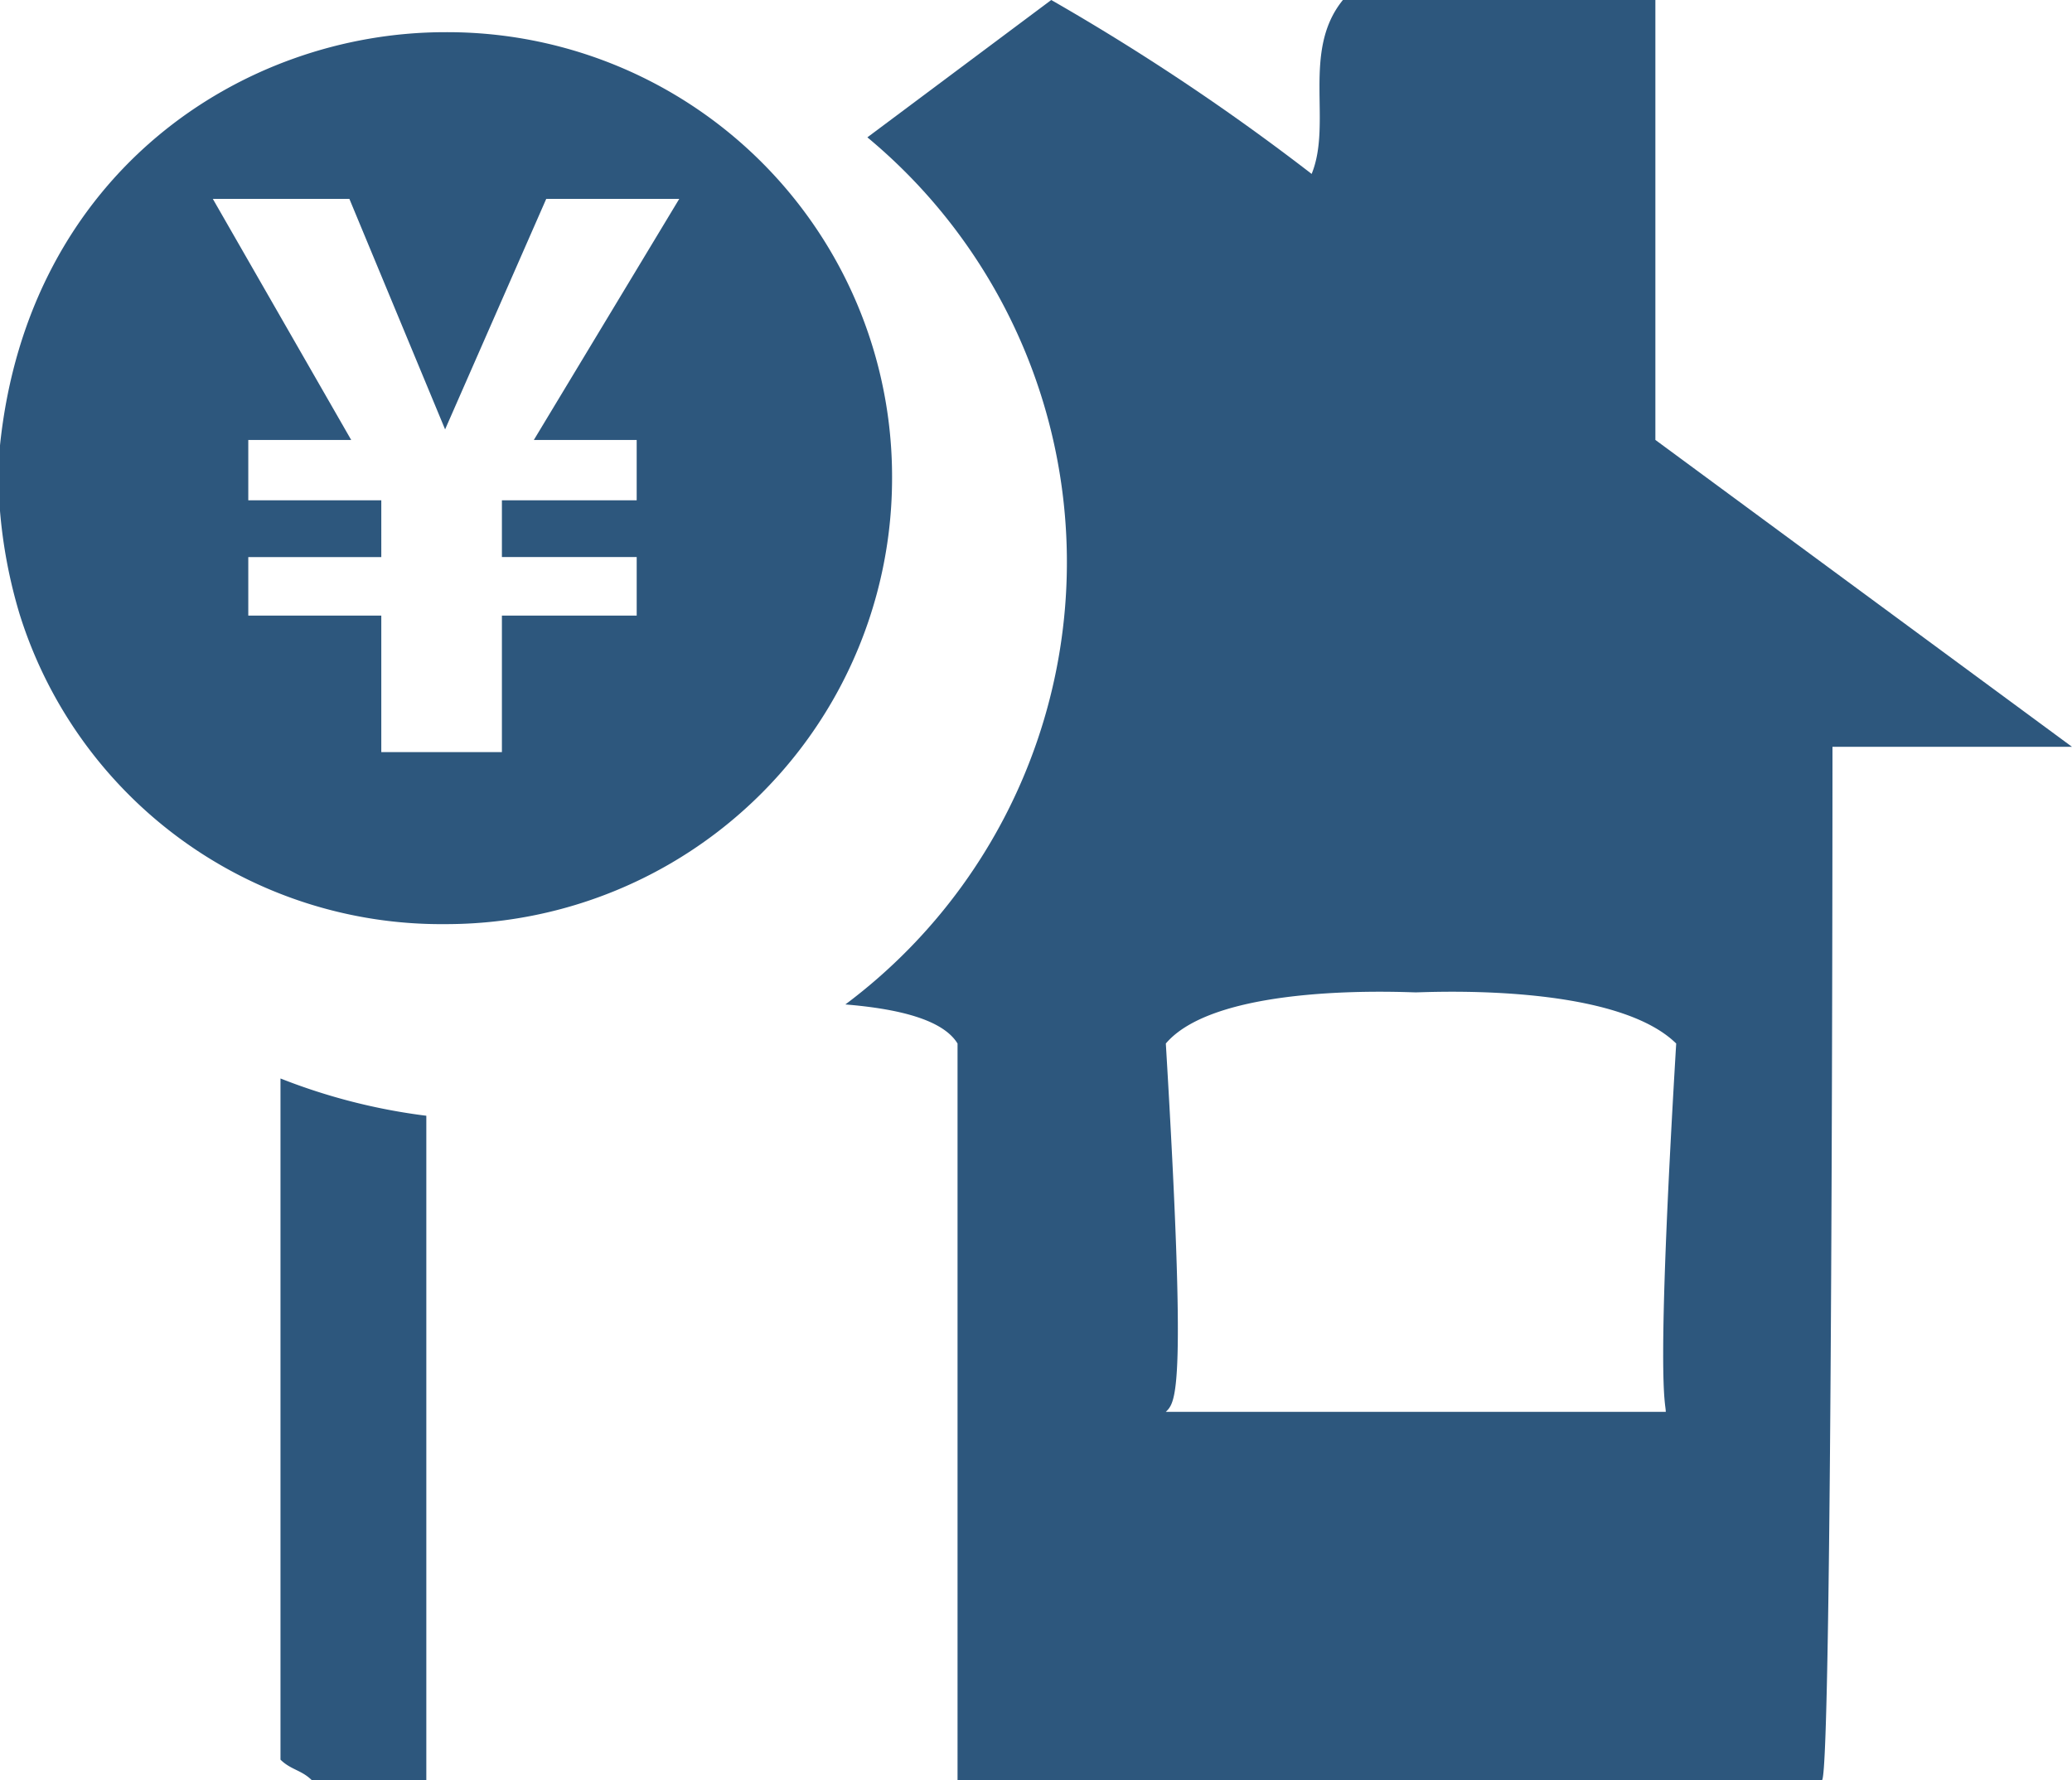
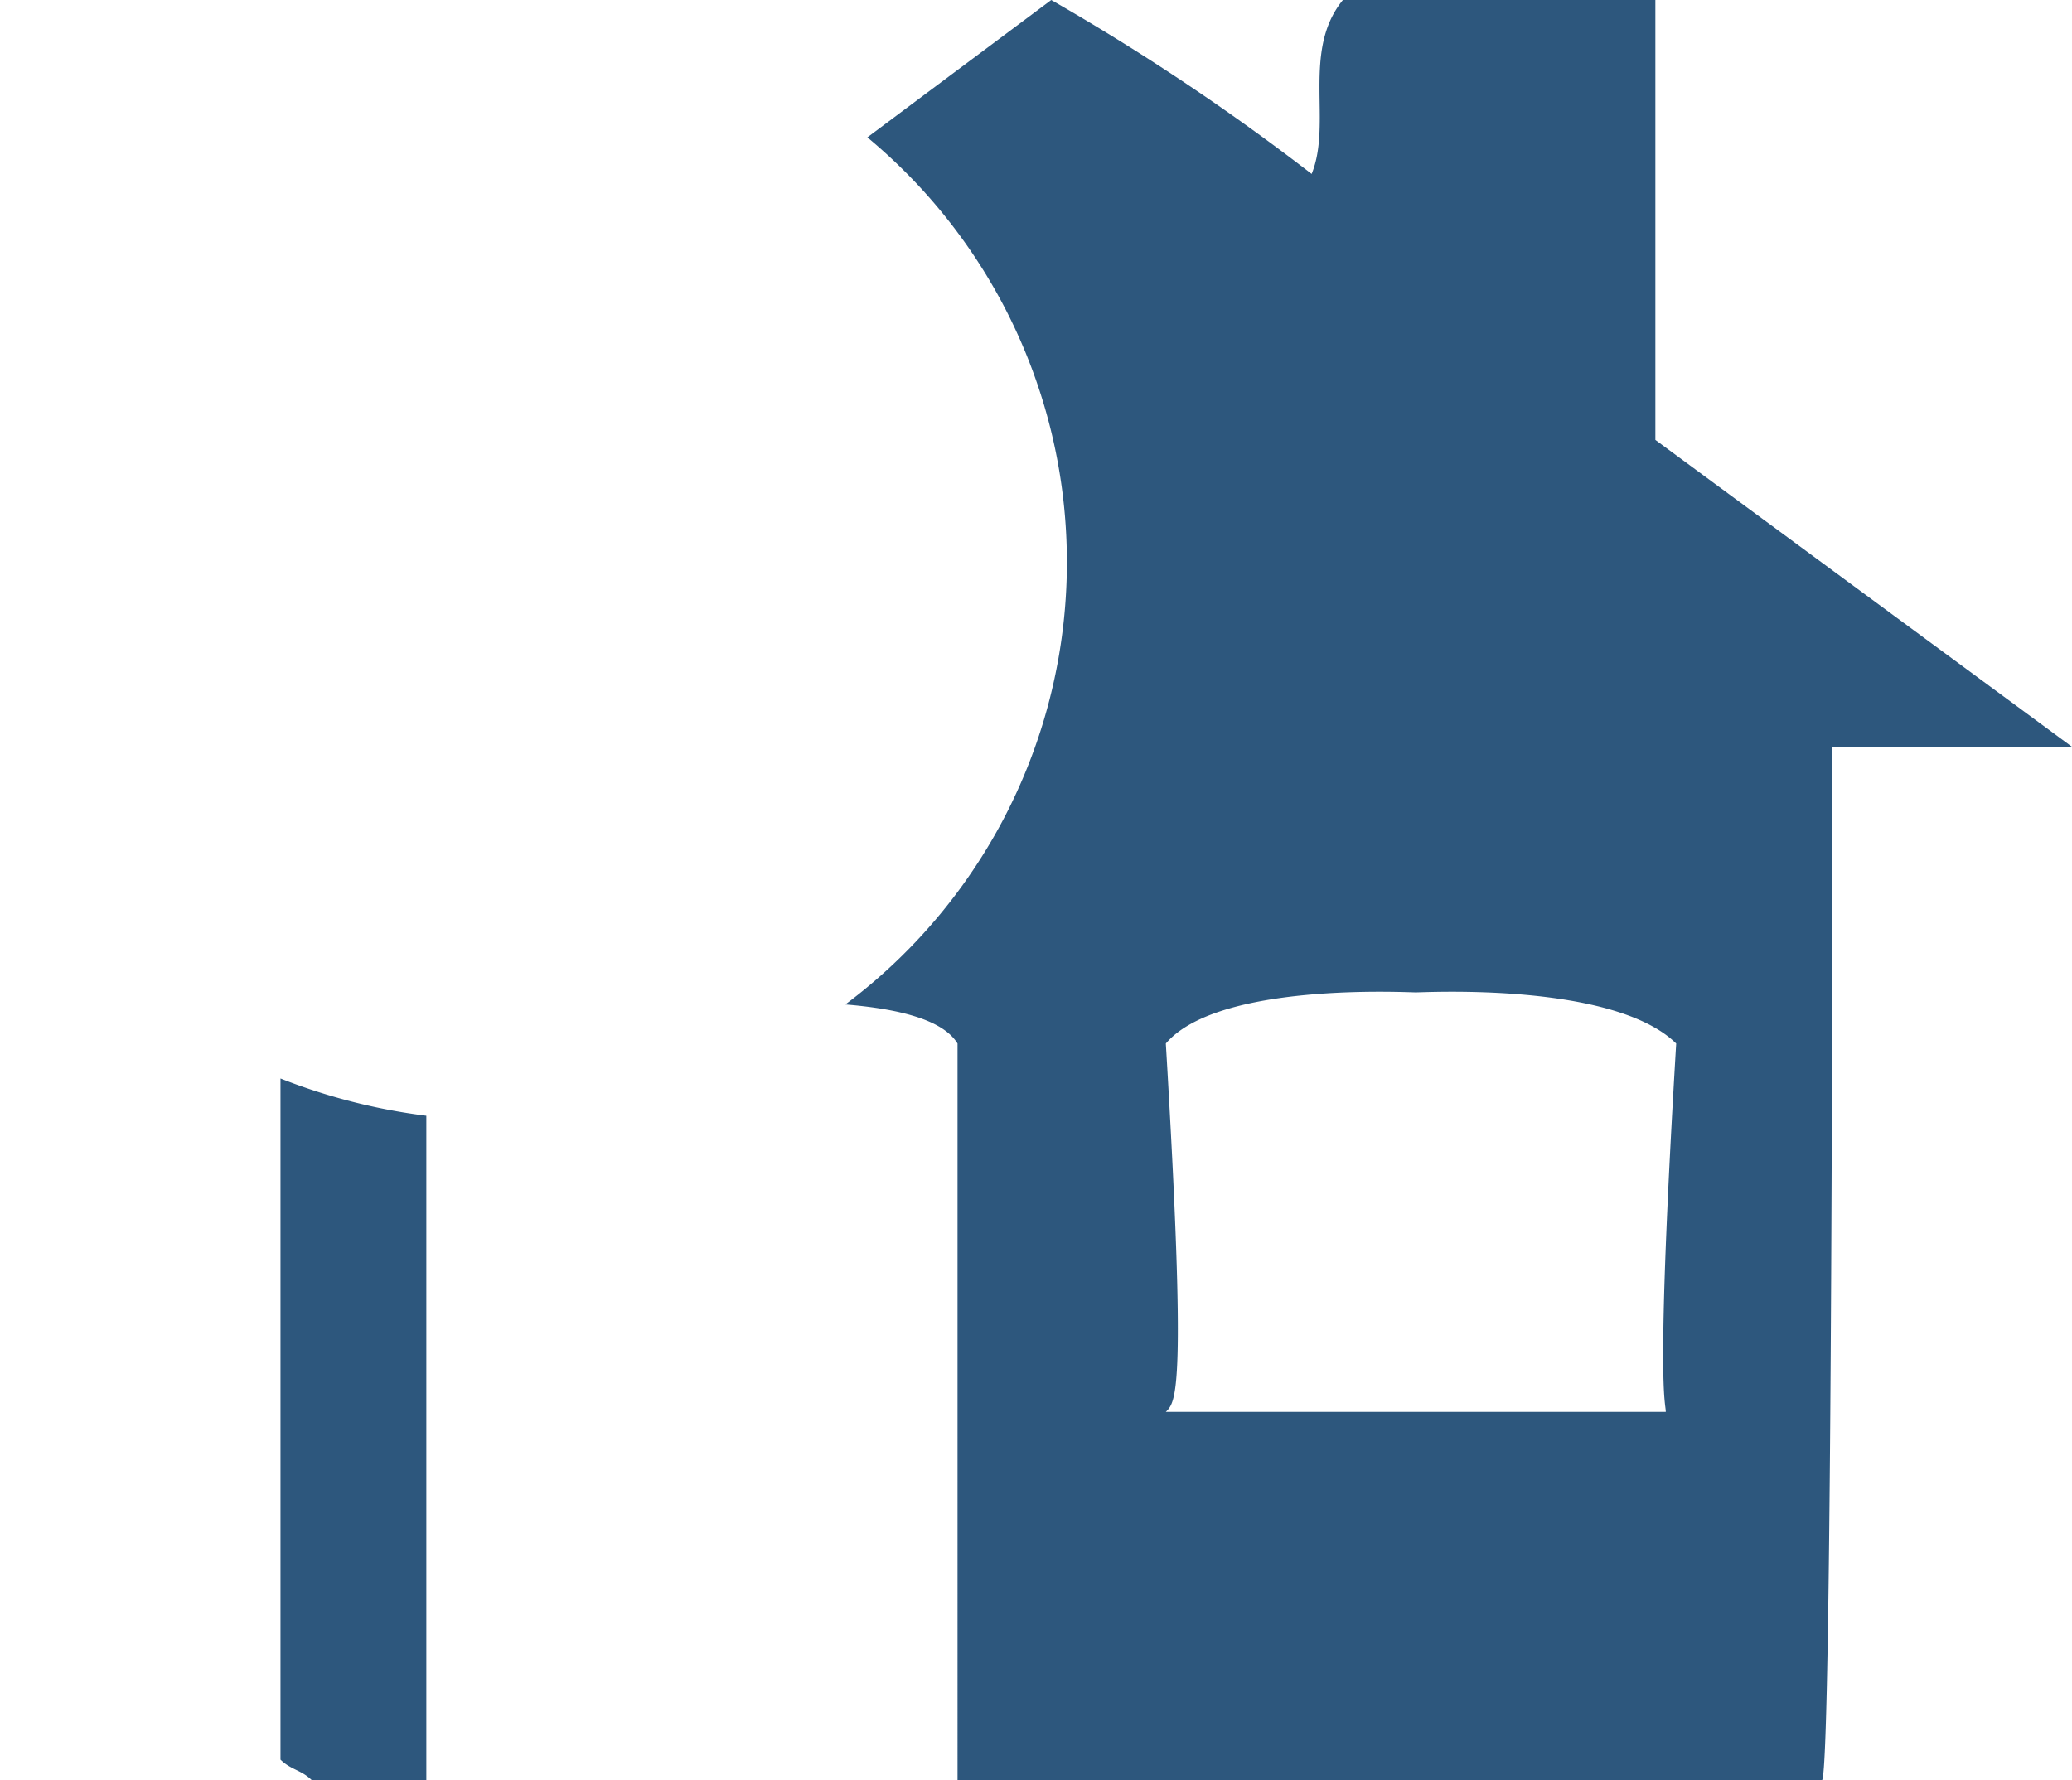
<svg xmlns="http://www.w3.org/2000/svg" width="128.017" height="110" viewBox="0 0 128.017 110">
  <defs>
    <style>.a{fill:#2d577d;fill-rule:evenodd;}</style>
  </defs>
  <path class="a" d="M30.5,67.142v42.094c.644.632,1.287.632,1.931,1.264h7.079V69.446A36.962,36.962,0,0,1,30.5,67.142ZM94.209,11.247A141.445,141.445,0,0,0,78.121.5L66.76,8.987A34.122,34.122,0,0,1,65.4,62.568c3.189.262,6.011.908,6.931,2.415V110.5h53.413c.644-.632.644-61.322.644-63.851h14.8L115.446,27.684V.5H96.14C93.566,3.661,95.5,8.086,94.209,11.247Zm22.524,53.736c-1.287,21.494-.644,22.126-.644,22.759H85.2c.644-.632,1.287-1.264,0-22.759,3.218-3.793,14.8-3.161,15.445-3.161S112.872,61.19,116.733,64.983Z" transform="translate(-13.17 -0.5)" />
-   <path class="a" d="M55.116,31.5A27.567,27.567,0,0,1,27.5,59.116,27.289,27.289,0,0,1,1.205,39.94,31.015,31.015,0,0,1,0,33.585V29.53C1.753,12.657,15.012,4,27.5,4A27.474,27.474,0,0,1,55.116,31.5ZM21.586,14.3,27.5,28.545,33.749,14.3h8.218L32.982,29.2h6.355v3.726H31.01v3.506h8.328V40.05H31.01v8.437H23.558V40.05H15.34V36.434h8.218V32.928H15.34V29.2H21.7L13.149,14.3Z" transform="translate(0 -2.011)" />
</svg>